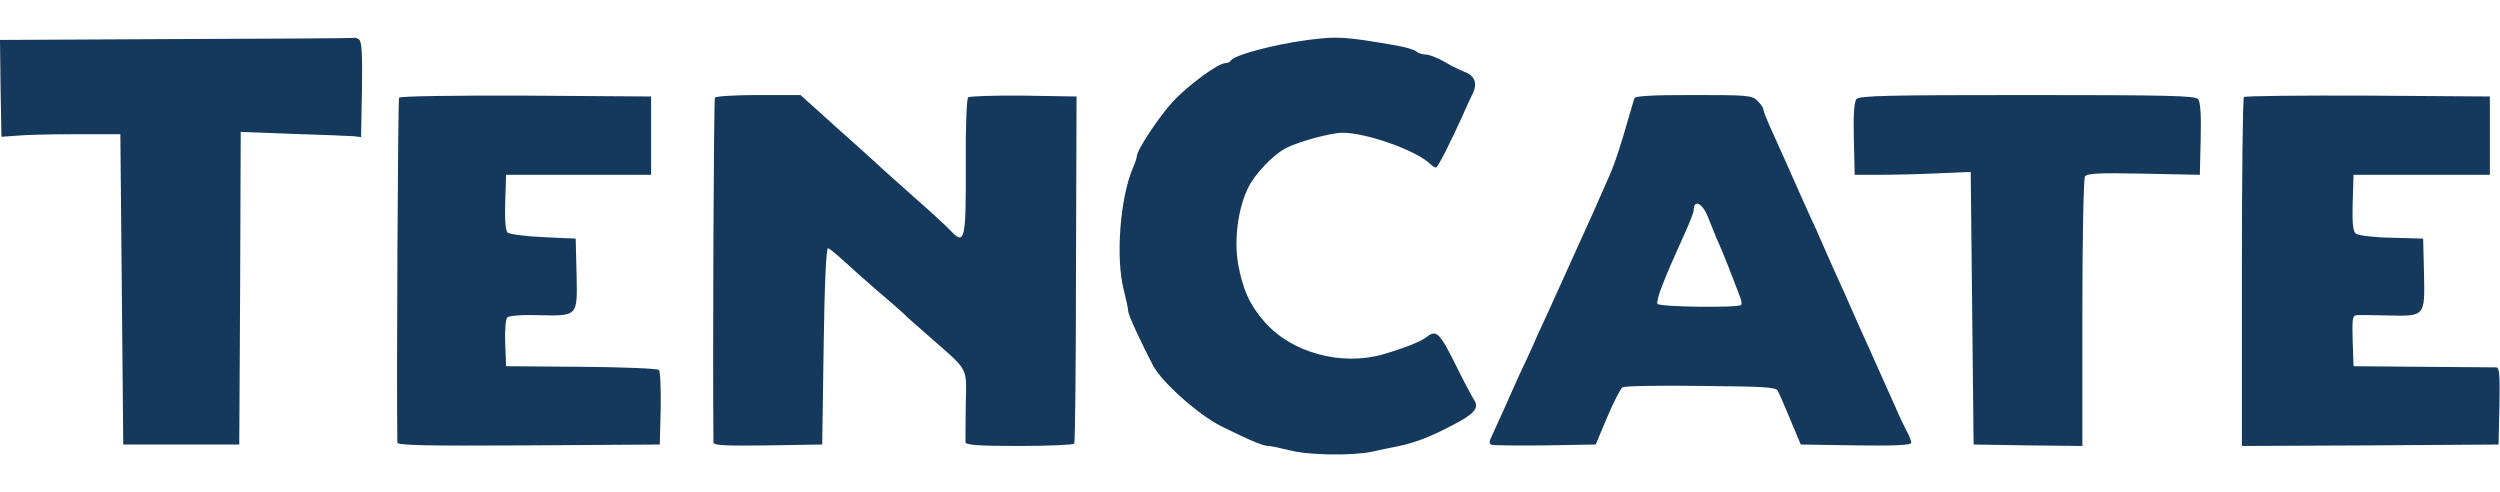
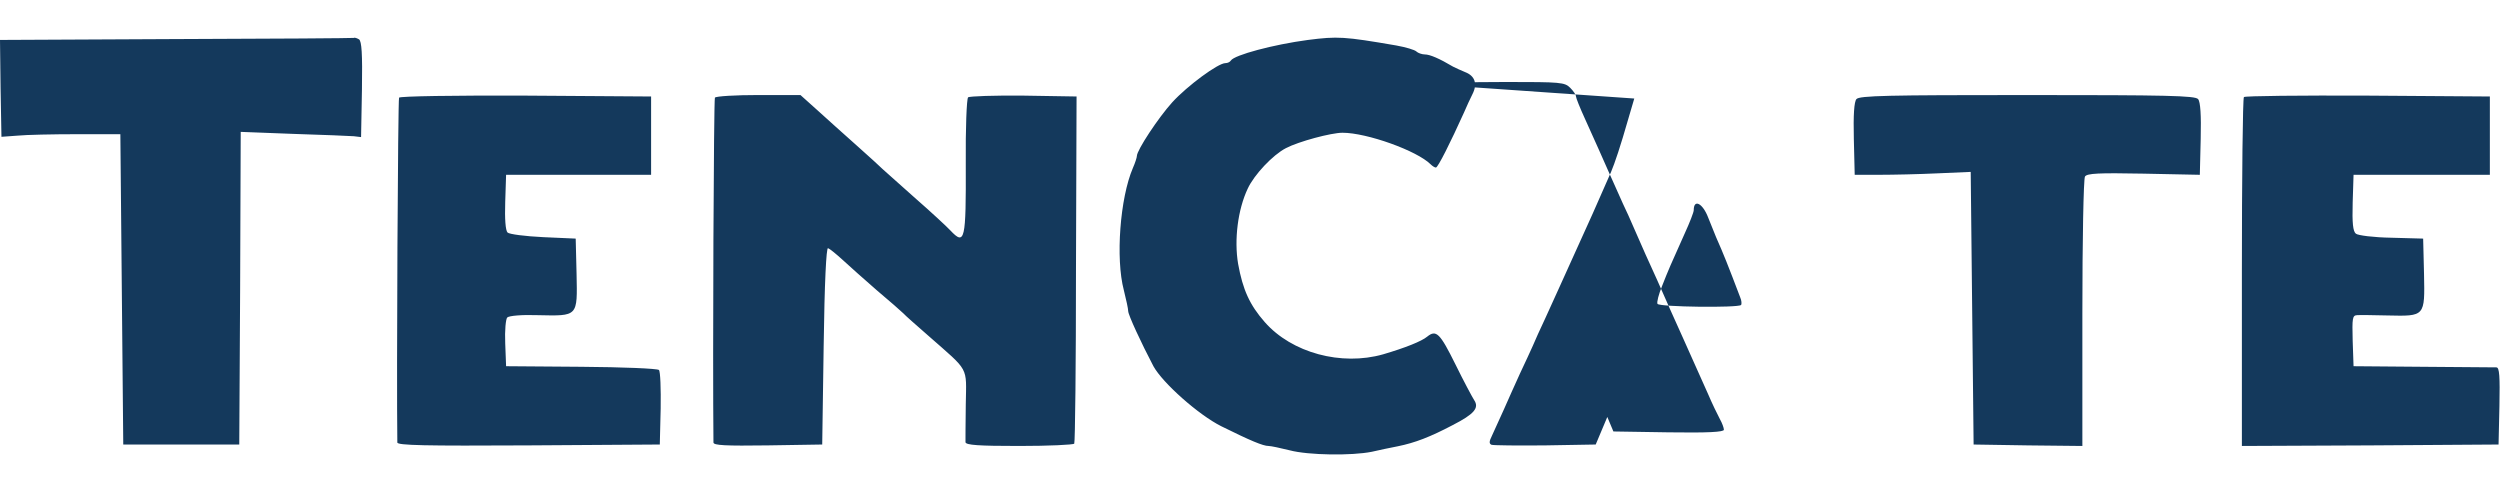
<svg xmlns="http://www.w3.org/2000/svg" height="492" viewBox="15 15.7 862 144.7" width="2500">
-   <path d="m75.7 16.7-60.7.3.2 16.7.3 16.7 5.5-.4c3-.3 12.3-.5 20.5-.5h15l.5 53.5.5 53.5h40l.3-53.9.2-53.9 18.3.7c10 .3 19.3.7 20.7.8l2.5.3.3-16.4c.2-12.5-.1-16.6-1-17.3-.7-.4-1.5-.7-1.8-.5-.3.1-27.8.3-61.3.4zm390.3.3c-12 1.6-25.4 5.2-26.6 7.1-.3.5-1.1.9-1.9.9-2.5 0-13.1 7.8-18.3 13.5-4.8 5.3-12.2 16.5-12.2 18.5 0 .5-.6 2.4-1.4 4.2-4.4 10.3-6 31.1-3.1 42.1.8 3.2 1.5 6.4 1.5 7.2 0 1.3 4.5 11 8.7 19 3.2 5.8 15.6 16.8 23.4 20.7 10.1 5 14.4 6.8 16.3 6.8.8 0 4.1.7 7.3 1.5 6.4 1.7 21.4 1.9 28.3.5 2.5-.6 6.5-1.4 9-1.9 5.9-1.2 11.1-3.2 18.9-7.3 7.4-3.8 9.2-5.9 7.4-8.6-.6-.9-3.6-6.5-6.5-12.4-5.3-10.7-6.6-12-9.7-9.5-1.9 1.6-7.7 3.9-15.2 6.1-14.4 4.1-31.5-.5-40.8-11.1-5.2-5.9-7.6-11.2-9.2-20.1-1.4-8.3-.1-18.7 3.3-25.9 2.2-4.8 8.7-11.7 13.2-14 4.4-2.3 15.6-5.3 19.5-5.3 8.4 0 25.7 6.2 30.4 10.9.6.6 1.4 1.1 1.8 1.1.7 0 5-8.6 9.7-19 .8-1.9 2.1-4.7 2.9-6.3 1.8-3.5.9-6.3-2.5-7.6-1.5-.6-3.4-1.5-4.2-1.9-4.7-2.8-8-4.2-9.7-4.2-1 0-2.4-.5-2.9-1-.6-.6-3.7-1.5-7-2.1-18-3.1-20.2-3.2-30.4-1.9zm-313.4 19.9c-.4.6-.9 96.5-.6 118.9 0 1 9.4 1.2 45.3 1l45.2-.3.3-12.4c.1-6.8-.1-12.8-.6-13.3s-12.6-1-26.8-1.1l-25.9-.2-.3-7.9c-.2-4.5.2-8.4.7-8.9.6-.6 5.1-1 10.5-.8 14 .3 13.7.6 13.4-14.2l-.3-12.2-11.2-.5c-6.2-.3-11.7-1-12.3-1.6-.7-.7-1-4.7-.8-10.5l.3-9.4h50v-27l-43.2-.3c-24.5-.1-43.4.2-43.7.7zm108.9 0c-.4.7-.8 90.4-.5 118.9 0 1 4.1 1.2 18.8 1l18.7-.3.5-34c.3-22 .9-33.9 1.5-33.7s2.8 2 5 4 7.5 6.8 11.8 10.5c4.4 3.7 8.5 7.3 9.2 8 .6.7 4.5 4.1 8.6 7.7 14.3 12.6 13.1 10.3 12.9 23.7-.1 6.5-.1 12.4-.1 13 .1 1 4.5 1.3 18.5 1.3 10.2 0 18.7-.4 19-.8.3-.5.6-27.6.6-60.3l.2-59.4-18.3-.3c-10-.1-18.7.2-19.1.6-.5.5-.9 10.8-.8 22.9.1 26.5-.3 28.3-5.3 23-1.2-1.3-6.7-6.4-12.2-11.2-5.5-4.9-10.5-9.4-11.1-9.9-.6-.6-4.6-4.3-8.9-8.1-4.4-3.9-10.5-9.4-13.7-12.3l-5.8-5.2h-14.4c-8 0-14.7.4-15.1.9zm317 .3c-.2.7-1.1 3.8-2 6.8-2.8 9.8-4.7 15.4-6 18.5-3.9 9-9 20.4-12.5 28-1.7 3.8-4.1 9-5.2 11.5s-3.4 7.4-5 11c-1.7 3.6-3.6 7.8-4.3 9.5-.7 1.6-2.7 5.9-4.4 9.5-1.6 3.6-4.2 9.2-5.6 12.5-1.5 3.3-3.3 7.3-4 8.8-1.1 2.2-1.1 2.9-.2 3.3.7.2 9.1.3 18.6.2l17.3-.3 4-9.5c2.2-5.2 4.6-9.8 5.2-10.2.6-.5 12.8-.7 27-.5 21.9.2 26 .4 26.6 1.7 1.3 2.7 3.7 8.4 5.8 13.5l2.1 5 19 .3c13.6.2 19.1-.1 19.1-.9 0-.6-.6-2.3-1.4-3.7-.8-1.5-2.7-5.4-4.1-8.7-1.5-3.3-3.6-8-4.7-10.5s-2.8-6.3-3.8-8.5-3-6.7-4.5-10c-4.1-9.4-5.1-11.5-8.5-19-1.7-3.9-3.7-8.4-4.4-10-.7-1.7-2.2-5-3.4-7.5-1.1-2.5-3.2-7.2-4.7-10.5-2.9-6.6-3.9-8.8-8.4-18.8-1.7-3.7-3.1-7.2-3.1-7.7 0-.6-.9-1.9-2-3-1.9-1.9-3.3-2-22-2-15.2 0-20.2.3-20.5 1.2zm25.5 41.1c.7 1.8 1.9 4.8 2.7 6.7 2.7 6.1 4 9.4 8.3 20.7.5 1.1.6 2.4.3 2.7-1.1 1-28.1.7-28.8-.4-.3-.5.4-3.3 1.6-6.2 2.2-5.6 2.9-7.2 7.8-18.1 1.7-3.7 3.1-7.3 3.1-8 0-4 3.1-2.4 5 2.6zm51.1-40.9c-.8.9-1.1 5.5-.9 13.7l.3 12.4h8.5c4.7 0 13.7-.2 20-.5l11.5-.5.5 47 .5 47 18.8.3 18.7.2v-45.7c0-25.2.4-46.4.9-47.2.7-1.1 4.6-1.3 20.2-1l19.4.4.3-12.4c.2-8.2-.1-12.8-.9-13.7-1-1.2-10.8-1.4-58.9-1.4s-57.9.2-58.9 1.4zm133.6-.7c-.4.3-.7 27.6-.7 60.5v59.8l44.3-.2 44.2-.3.3-13.3c.2-10.2 0-13.2-1-13.3-.7 0-12.1-.1-25.3-.2l-24-.2-.3-8.8c-.2-7.8-.1-8.7 1.5-8.8 1-.1 5.7 0 10.5.1 13 .3 12.9.4 12.6-14.3l-.3-12.2-10.9-.3c-6.2-.1-11.6-.8-12.3-1.4-1-.8-1.3-3.6-1.1-10.7l.3-9.6h47v-27l-42.1-.3c-23.1-.1-42.4.1-42.7.5z" fill="#14395c" />
+   <path d="m75.7 16.7-60.7.3.2 16.7.3 16.7 5.5-.4c3-.3 12.3-.5 20.5-.5h15l.5 53.5.5 53.5h40l.3-53.9.2-53.9 18.3.7c10 .3 19.3.7 20.7.8l2.5.3.3-16.4c.2-12.5-.1-16.6-1-17.3-.7-.4-1.5-.7-1.8-.5-.3.1-27.8.3-61.3.4zm390.3.3c-12 1.6-25.4 5.2-26.6 7.1-.3.5-1.1.9-1.9.9-2.5 0-13.1 7.8-18.3 13.5-4.8 5.3-12.2 16.5-12.2 18.5 0 .5-.6 2.4-1.4 4.2-4.4 10.3-6 31.1-3.1 42.1.8 3.2 1.5 6.4 1.5 7.2 0 1.3 4.5 11 8.7 19 3.2 5.8 15.6 16.8 23.4 20.7 10.1 5 14.4 6.8 16.3 6.8.8 0 4.1.7 7.3 1.5 6.4 1.7 21.4 1.9 28.3.5 2.5-.6 6.5-1.4 9-1.9 5.9-1.2 11.1-3.2 18.9-7.3 7.4-3.8 9.2-5.9 7.4-8.6-.6-.9-3.6-6.5-6.5-12.4-5.3-10.7-6.6-12-9.7-9.5-1.9 1.6-7.7 3.9-15.2 6.1-14.4 4.1-31.5-.5-40.8-11.1-5.2-5.9-7.6-11.2-9.2-20.1-1.4-8.3-.1-18.7 3.3-25.9 2.2-4.8 8.7-11.7 13.2-14 4.4-2.3 15.6-5.3 19.5-5.3 8.4 0 25.7 6.2 30.4 10.9.6.6 1.4 1.1 1.8 1.1.7 0 5-8.6 9.7-19 .8-1.9 2.1-4.7 2.9-6.3 1.8-3.5.9-6.3-2.5-7.6-1.5-.6-3.4-1.5-4.2-1.9-4.7-2.8-8-4.2-9.7-4.2-1 0-2.4-.5-2.9-1-.6-.6-3.7-1.5-7-2.1-18-3.1-20.2-3.2-30.4-1.9zm-313.4 19.9c-.4.6-.9 96.5-.6 118.9 0 1 9.4 1.2 45.3 1l45.2-.3.3-12.4c.1-6.8-.1-12.8-.6-13.3s-12.6-1-26.8-1.1l-25.9-.2-.3-7.9c-.2-4.5.2-8.4.7-8.9.6-.6 5.1-1 10.5-.8 14 .3 13.7.6 13.4-14.2l-.3-12.2-11.2-.5c-6.2-.3-11.7-1-12.3-1.6-.7-.7-1-4.7-.8-10.5l.3-9.4h50v-27l-43.2-.3c-24.5-.1-43.4.2-43.7.7zm108.9 0c-.4.7-.8 90.4-.5 118.9 0 1 4.1 1.2 18.8 1l18.7-.3.5-34c.3-22 .9-33.9 1.5-33.7s2.8 2 5 4 7.5 6.8 11.8 10.5c4.4 3.7 8.5 7.3 9.2 8 .6.7 4.5 4.1 8.6 7.7 14.3 12.6 13.1 10.3 12.9 23.7-.1 6.5-.1 12.4-.1 13 .1 1 4.5 1.3 18.5 1.3 10.2 0 18.7-.4 19-.8.3-.5.6-27.6.6-60.3l.2-59.4-18.3-.3c-10-.1-18.7.2-19.1.6-.5.5-.9 10.8-.8 22.9.1 26.5-.3 28.3-5.3 23-1.2-1.3-6.7-6.4-12.2-11.2-5.5-4.9-10.5-9.4-11.1-9.9-.6-.6-4.6-4.3-8.9-8.1-4.4-3.9-10.5-9.4-13.7-12.3l-5.8-5.2h-14.4c-8 0-14.7.4-15.1.9zm317 .3c-.2.7-1.1 3.8-2 6.8-2.8 9.8-4.7 15.4-6 18.5-3.9 9-9 20.4-12.5 28-1.7 3.8-4.1 9-5.2 11.5s-3.4 7.4-5 11c-1.7 3.6-3.6 7.8-4.3 9.5-.7 1.6-2.7 5.9-4.4 9.5-1.6 3.6-4.2 9.2-5.6 12.5-1.5 3.3-3.3 7.3-4 8.8-1.1 2.2-1.1 2.9-.2 3.3.7.2 9.1.3 18.6.2l17.3-.3 4-9.5l2.1 5 19 .3c13.6.2 19.1-.1 19.1-.9 0-.6-.6-2.3-1.4-3.7-.8-1.5-2.7-5.4-4.1-8.7-1.5-3.3-3.6-8-4.7-10.5s-2.8-6.3-3.8-8.5-3-6.7-4.5-10c-4.1-9.4-5.1-11.5-8.5-19-1.7-3.9-3.7-8.4-4.4-10-.7-1.7-2.2-5-3.4-7.5-1.1-2.5-3.2-7.2-4.7-10.5-2.9-6.6-3.9-8.8-8.4-18.8-1.7-3.7-3.1-7.2-3.1-7.7 0-.6-.9-1.9-2-3-1.9-1.9-3.3-2-22-2-15.2 0-20.2.3-20.5 1.2zm25.5 41.1c.7 1.8 1.9 4.8 2.7 6.7 2.7 6.1 4 9.4 8.3 20.7.5 1.1.6 2.4.3 2.7-1.1 1-28.1.7-28.8-.4-.3-.5.4-3.3 1.6-6.2 2.2-5.6 2.9-7.2 7.8-18.1 1.7-3.7 3.1-7.3 3.1-8 0-4 3.1-2.4 5 2.6zm51.1-40.9c-.8.9-1.1 5.5-.9 13.7l.3 12.4h8.5c4.7 0 13.7-.2 20-.5l11.5-.5.5 47 .5 47 18.8.3 18.7.2v-45.7c0-25.2.4-46.4.9-47.2.7-1.1 4.6-1.3 20.2-1l19.4.4.3-12.4c.2-8.2-.1-12.8-.9-13.7-1-1.2-10.8-1.4-58.9-1.4s-57.9.2-58.9 1.4zm133.6-.7c-.4.3-.7 27.6-.7 60.5v59.8l44.3-.2 44.2-.3.3-13.3c.2-10.2 0-13.2-1-13.3-.7 0-12.1-.1-25.3-.2l-24-.2-.3-8.8c-.2-7.8-.1-8.7 1.5-8.8 1-.1 5.7 0 10.5.1 13 .3 12.9.4 12.6-14.3l-.3-12.2-10.9-.3c-6.2-.1-11.6-.8-12.3-1.4-1-.8-1.3-3.6-1.1-10.7l.3-9.6h47v-27l-42.1-.3c-23.1-.1-42.4.1-42.7.5z" fill="#14395c" />
</svg>